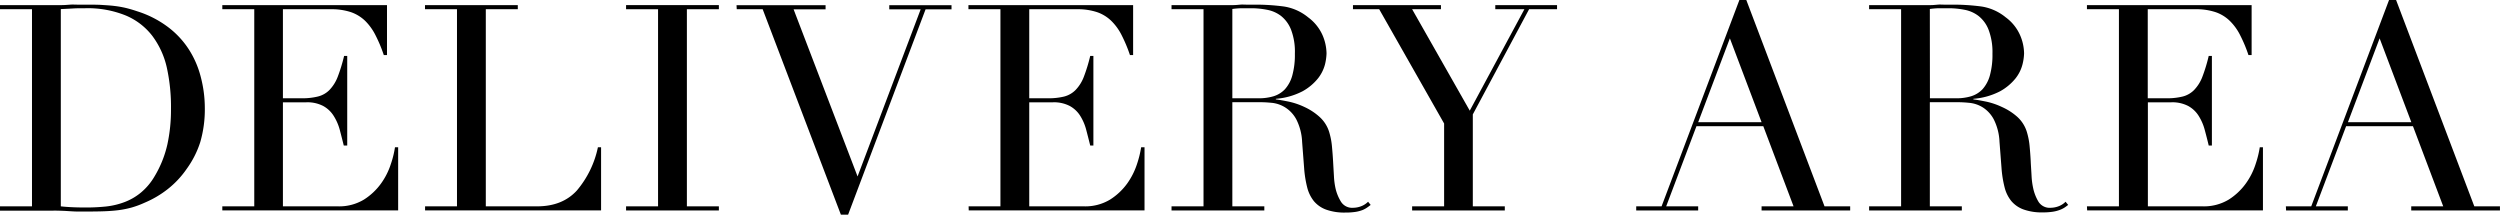
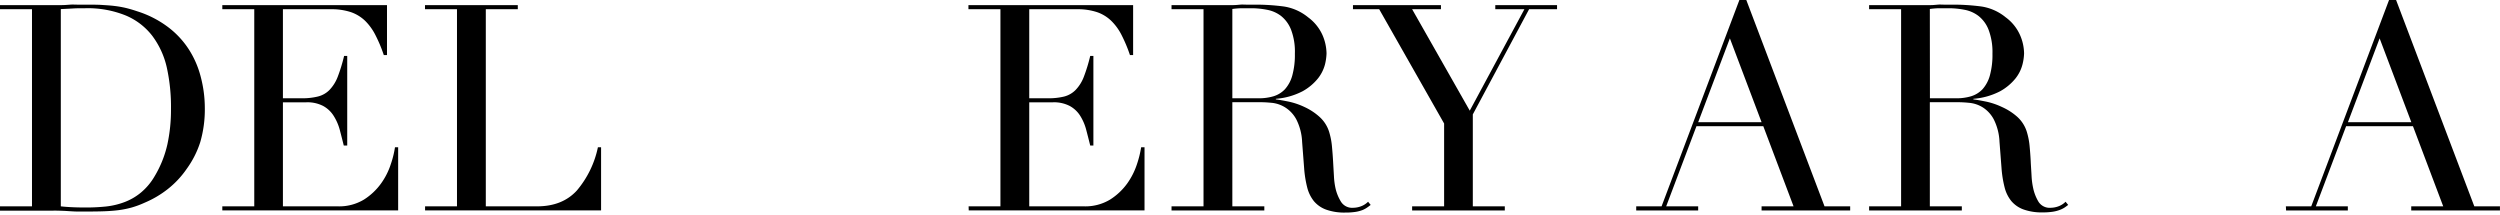
<svg xmlns="http://www.w3.org/2000/svg" viewBox="0 0 607.24 52.15">
  <g id="レイヤー_2" data-name="レイヤー 2">
    <g id="レイヤー_1-2" data-name="レイヤー 1">
      <path d="M0,50.12H7.77V2.24H0v-1H13c.65,0,1.31,0,2,0s1.31-.06,2-.11,1.31,0,2,0,1.31,0,2,0c1.4,0,2.65,0,3.74.07s2.13.13,3.08.25a24.77,24.77,0,0,1,2.74.48q1.29.31,2.76.81a24.86,24.86,0,0,1,7.38,3.75,21.13,21.13,0,0,1,5.11,5.42,22.75,22.75,0,0,1,2.94,6.72,29.82,29.82,0,0,1,1,7.63,28.4,28.4,0,0,1-1.12,8.3A23.11,23.11,0,0,1,45.36,41a22.38,22.38,0,0,1-4.59,4.91,24.3,24.3,0,0,1-5.63,3.32A22.16,22.16,0,0,1,32,50.4a23,23,0,0,1-3.08.63c-1.06.14-2.21.23-3.47.28s-2.71.07-4.34.07l-2.24,0c-.79,0-1.59-.06-2.38-.11s-1.57-.08-2.35-.1-1.5,0-2.2,0H0Zm14.77,0q1.19.14,2.76.21c1,.05,2.21.07,3.47.07a46.18,46.18,0,0,0,4.72-.24,18.16,18.16,0,0,0,4.49-1.06,13.92,13.92,0,0,0,4-2.31,14.79,14.79,0,0,0,3.33-3.95,26.24,26.24,0,0,0,3.11-7.74,39.49,39.49,0,0,0,.88-8.64,44.35,44.35,0,0,0-1-10A20.23,20.23,0,0,0,37,8.72a15.9,15.9,0,0,0-6.41-4.94A24.53,24.53,0,0,0,20.72,2c-1.17,0-2.23,0-3.19.07l-2.76.14Z" />
      <path d="M54,50.12h7.76V2.24H54v-1H94V13.37h-.78a33.9,33.9,0,0,0-2-4.79,13.23,13.23,0,0,0-2.51-3.5,9.37,9.37,0,0,0-3.5-2.14,15.08,15.08,0,0,0-4.91-.7H68.72V23.87h4.55a15.73,15.73,0,0,0,3.92-.42A5.94,5.94,0,0,0,80,21.88a9.49,9.49,0,0,0,2-3.15,39.13,39.13,0,0,0,1.58-5.15h.76V35.35H83.5c-.33-1.35-.67-2.66-1-3.92A12.22,12.22,0,0,0,81,28.07a6.92,6.92,0,0,0-2.52-2.34,8.31,8.31,0,0,0-4.1-.88H68.72V50.12H82a11.66,11.66,0,0,0,6.4-1.64,15,15,0,0,0,4.16-3.92,16.83,16.83,0,0,0,2.38-4.73,23.21,23.21,0,0,0,1-4.06h.77V51.1H54Z" />
      <path d="M103.25,50.12H111V2.24h-7.77v-1h22.54v1H118V50.12h12.46q6.15,0,9.66-3.85a23.7,23.7,0,0,0,5.11-10.5H146V51.1H103.25Z" />
-       <path d="M152.07,50.12h7.77V2.24h-7.77v-1h22.54v1h-7.77V50.12h7.77v1H152.07Z" />
-       <path d="M178.9,1.26h21.63v1h-7.77l15.54,40.6,15.33-40.6H216v-1h15.12v1h-6.3L206,52.15h-1.75l-19-49.91h-6.3Z" />
      <path d="M235.27,50.12H243V2.24h-7.77v-1h40V13.37h-.77a35.13,35.13,0,0,0-2-4.79,13,13,0,0,0-2.52-3.5,9.29,9.29,0,0,0-3.5-2.14,15.06,15.06,0,0,0-4.9-.7H250V23.87h4.55a15.78,15.78,0,0,0,3.92-.42,6,6,0,0,0,2.76-1.57,9.49,9.49,0,0,0,2-3.15,39.13,39.13,0,0,0,1.58-5.15h.77V35.35h-.77c-.33-1.35-.67-2.66-1-3.92a12.22,12.22,0,0,0-1.47-3.36,6.92,6.92,0,0,0-2.52-2.34,8.3,8.3,0,0,0-4.09-.88H250V50.12h13.23a11.66,11.66,0,0,0,6.4-1.64,15.08,15.08,0,0,0,4.17-3.92,17.38,17.38,0,0,0,2.38-4.73,25.19,25.19,0,0,0,1-4.06H278V51.1h-42.7Z" />
      <path d="M284.56,50.12h7.77V2.24h-7.77v-1h13.3q.84,0,1.68,0c.56,0,1.12-.06,1.68-.11s1.12,0,1.68,0,1.12,0,1.68,0a52.07,52.07,0,0,1,7.28.45,12.18,12.18,0,0,1,5.88,2.63,10.83,10.83,0,0,1,3.47,4.27,11.57,11.57,0,0,1,1,4.48,12.77,12.77,0,0,1-.38,2.7,9.28,9.28,0,0,1-1.68,3.36,12.64,12.64,0,0,1-3.75,3.14A16.89,16.89,0,0,1,309.9,24v.14c.75.09,1.76.27,3.05.53A17.44,17.44,0,0,1,316.87,26a14.41,14.41,0,0,1,3.67,2.42,8.16,8.16,0,0,1,2.38,3.88,17.1,17.1,0,0,1,.6,3.19c.11,1.19.21,2.41.28,3.67s.14,2.47.21,3.64a17.35,17.35,0,0,0,.38,2.94A10.77,10.77,0,0,0,325.72,49a3.2,3.2,0,0,0,2.94,1.47,5.66,5.66,0,0,0,1.89-.35A4.68,4.68,0,0,0,332.3,49l.63.77c-.23.19-.5.39-.8.6A6.23,6.23,0,0,1,331,51a8.72,8.72,0,0,1-1.71.46,15.85,15.85,0,0,1-2.49.17,13.16,13.16,0,0,1-4.65-.7,7,7,0,0,1-3-2.06,8.73,8.73,0,0,1-1.64-3.36,26.79,26.79,0,0,1-.74-4.66l-.49-6.37a13.29,13.29,0,0,0-1.4-5.46,7.76,7.76,0,0,0-2.62-2.87A7.63,7.63,0,0,0,309.13,25c-1.07-.11-2-.17-2.8-.17h-7V50.12h7.77v1H284.56Zm14.77-26.25h6.44a12.09,12.09,0,0,0,3.57-.49,6.35,6.35,0,0,0,2.77-1.71,8.24,8.24,0,0,0,1.78-3.33,18.85,18.85,0,0,0,.63-5.32,15,15,0,0,0-.94-5.84,8,8,0,0,0-2.45-3.33,8,8,0,0,0-3.36-1.47A20.18,20.18,0,0,0,304.09,2l-2.55,0a20.12,20.12,0,0,0-2.21.18Z" />
      <path d="M343,50.12h7.77V30L335,2.24h-6.37v-1H350v1h-7l14,24.64L370.27,2.24H363.2v-1h15v1h-6.79L357.74,27.79V50.12h7.77v1H343Z" />
      <path d="M397.43,50.12h6.16L422.49,0h1.68l19,50.12h6.23v1H427.88v-1h7.77L428.3,30.66H412.06l-7.35,19.46h7.77v1H397.43ZM420.18,9.31l-7.7,20.37h15.4Z" />
      <path d="M454,50.12h7.77V2.24H454v-1h13.3q.84,0,1.68,0c.56,0,1.12-.06,1.68-.11s1.12,0,1.68,0,1.12,0,1.68,0a52.07,52.07,0,0,1,7.28.45,12.18,12.18,0,0,1,5.88,2.63,10.71,10.71,0,0,1,3.46,4.27,11.42,11.42,0,0,1,1,4.48,12.26,12.26,0,0,1-.39,2.7,9.09,9.09,0,0,1-1.67,3.36,12.64,12.64,0,0,1-3.75,3.14A16.89,16.89,0,0,1,479.32,24v.14c.75.09,1.76.27,3.05.53A17.44,17.44,0,0,1,486.29,26,14.41,14.41,0,0,1,490,28.39a8.16,8.16,0,0,1,2.38,3.88,17.1,17.1,0,0,1,.6,3.19c.11,1.19.21,2.41.27,3.67s.15,2.47.21,3.64a18.31,18.31,0,0,0,.39,2.94A10.77,10.77,0,0,0,495.14,49a3.2,3.2,0,0,0,2.94,1.47,5.66,5.66,0,0,0,1.89-.35A4.68,4.68,0,0,0,501.72,49l.63.77q-.35.28-.81.6a5.82,5.82,0,0,1-1.15.59,8.64,8.64,0,0,1-1.72.46,15.62,15.62,0,0,1-2.48.17,13.16,13.16,0,0,1-4.65-.7,7,7,0,0,1-3-2.06,8.59,8.59,0,0,1-1.64-3.36,26.79,26.79,0,0,1-.74-4.66l-.49-6.37a13.29,13.29,0,0,0-1.4-5.46,7.76,7.76,0,0,0-2.62-2.87A7.63,7.63,0,0,0,478.55,25c-1.07-.11-2-.17-2.8-.17h-7V50.12h7.77v1H454Zm14.77-26.25h6.44a12.09,12.09,0,0,0,3.57-.49,6.4,6.4,0,0,0,2.77-1.71,8.36,8.36,0,0,0,1.78-3.33,18.85,18.85,0,0,0,.63-5.32A15.22,15.22,0,0,0,483,7.18a7.9,7.9,0,0,0-2.46-3.33,8,8,0,0,0-3.35-1.47A20.18,20.18,0,0,0,473.51,2l-2.55,0a20.12,20.12,0,0,0-2.21.18Z" />
-       <path d="M506.91,50.12h7.77V2.24h-7.77v-1h40V13.37h-.77a33.9,33.9,0,0,0-2-4.79,13,13,0,0,0-2.52-3.5,9.22,9.22,0,0,0-3.5-2.14,15,15,0,0,0-4.9-.7H521.68V23.87h4.55a15.73,15.73,0,0,0,3.92-.42,5.94,5.94,0,0,0,2.77-1.57,9.49,9.49,0,0,0,2-3.15,39.29,39.29,0,0,0,1.57-5.15h.77V35.35h-.77c-.32-1.35-.66-2.66-1-3.92A12.22,12.22,0,0,0,534,28.07a6.92,6.92,0,0,0-2.52-2.34,8.34,8.34,0,0,0-4.1-.88h-5.67V50.12h13.23a11.69,11.69,0,0,0,6.41-1.64,15,15,0,0,0,4.16-3.92,16.83,16.83,0,0,0,2.38-4.73,24.16,24.16,0,0,0,1-4.06h.77V51.1h-42.7Z" />
      <path d="M555.23,50.12h6.16L580.29,0H582l19,50.12h6.23v1H585.68v-1h7.77L586.1,30.66H569.86l-7.35,19.46h7.77v1h-15ZM578,9.31l-7.7,20.37h15.4Z" />
    </g>
  </g>
</svg>